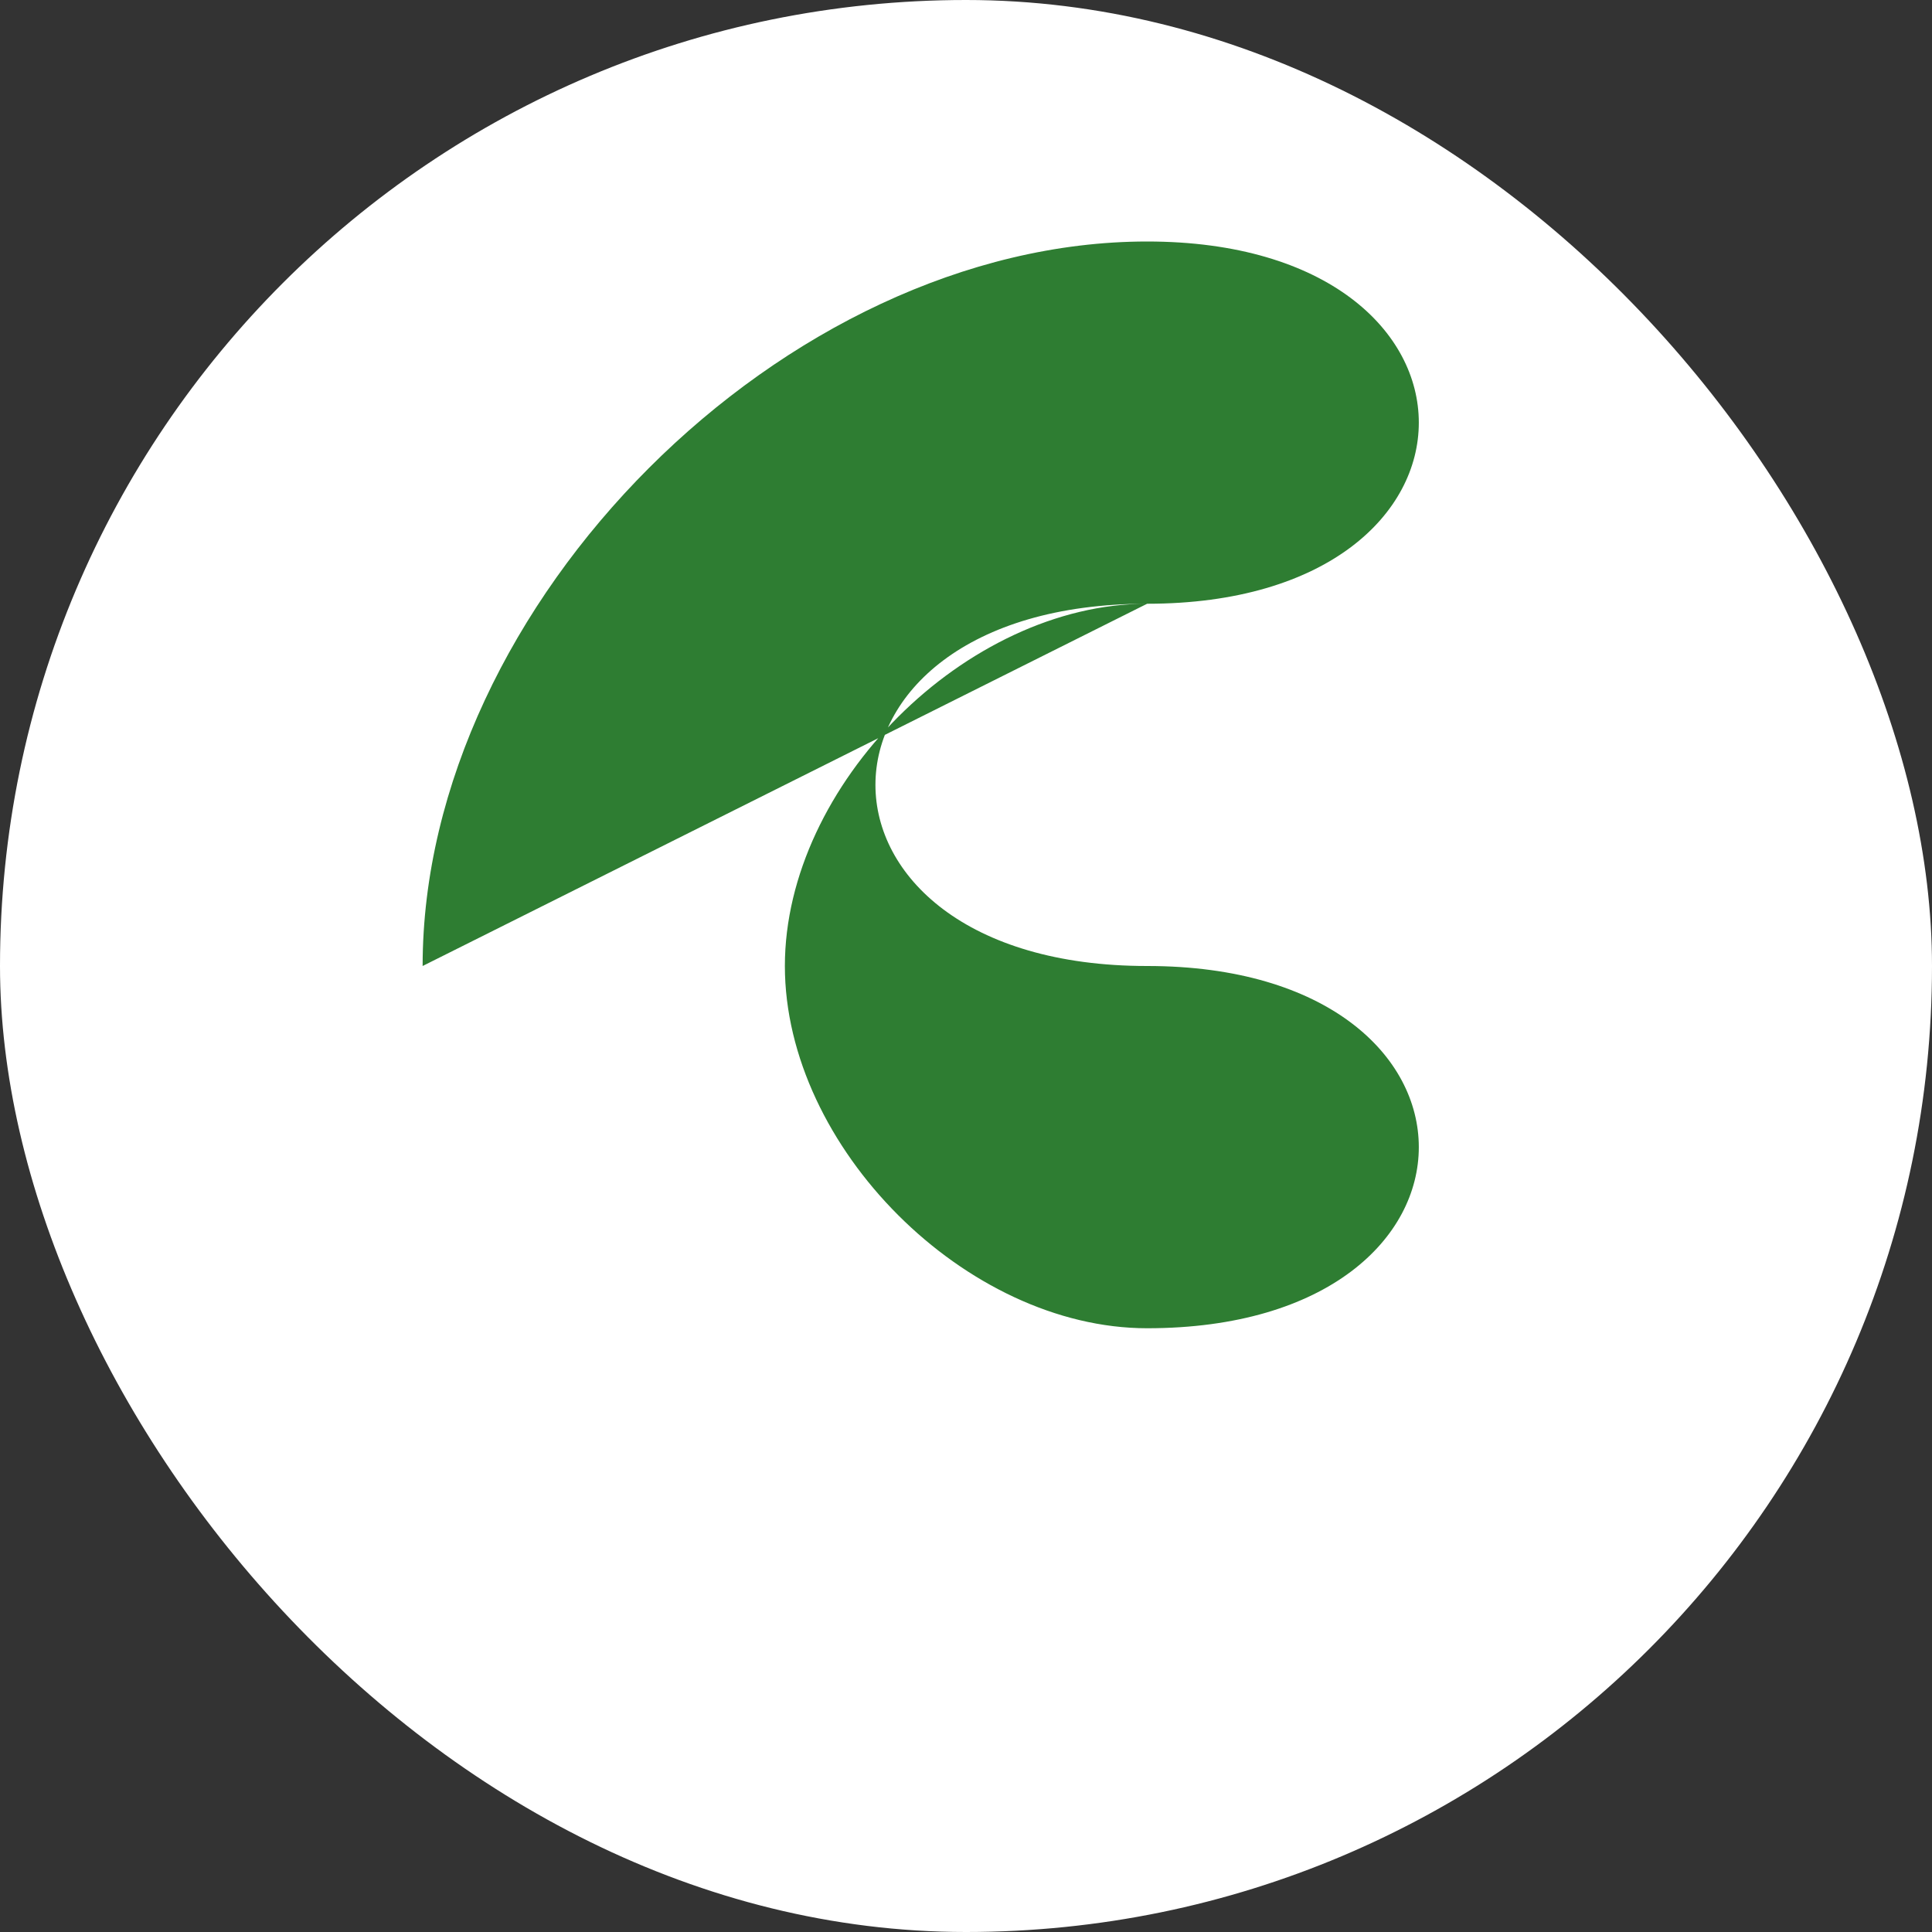
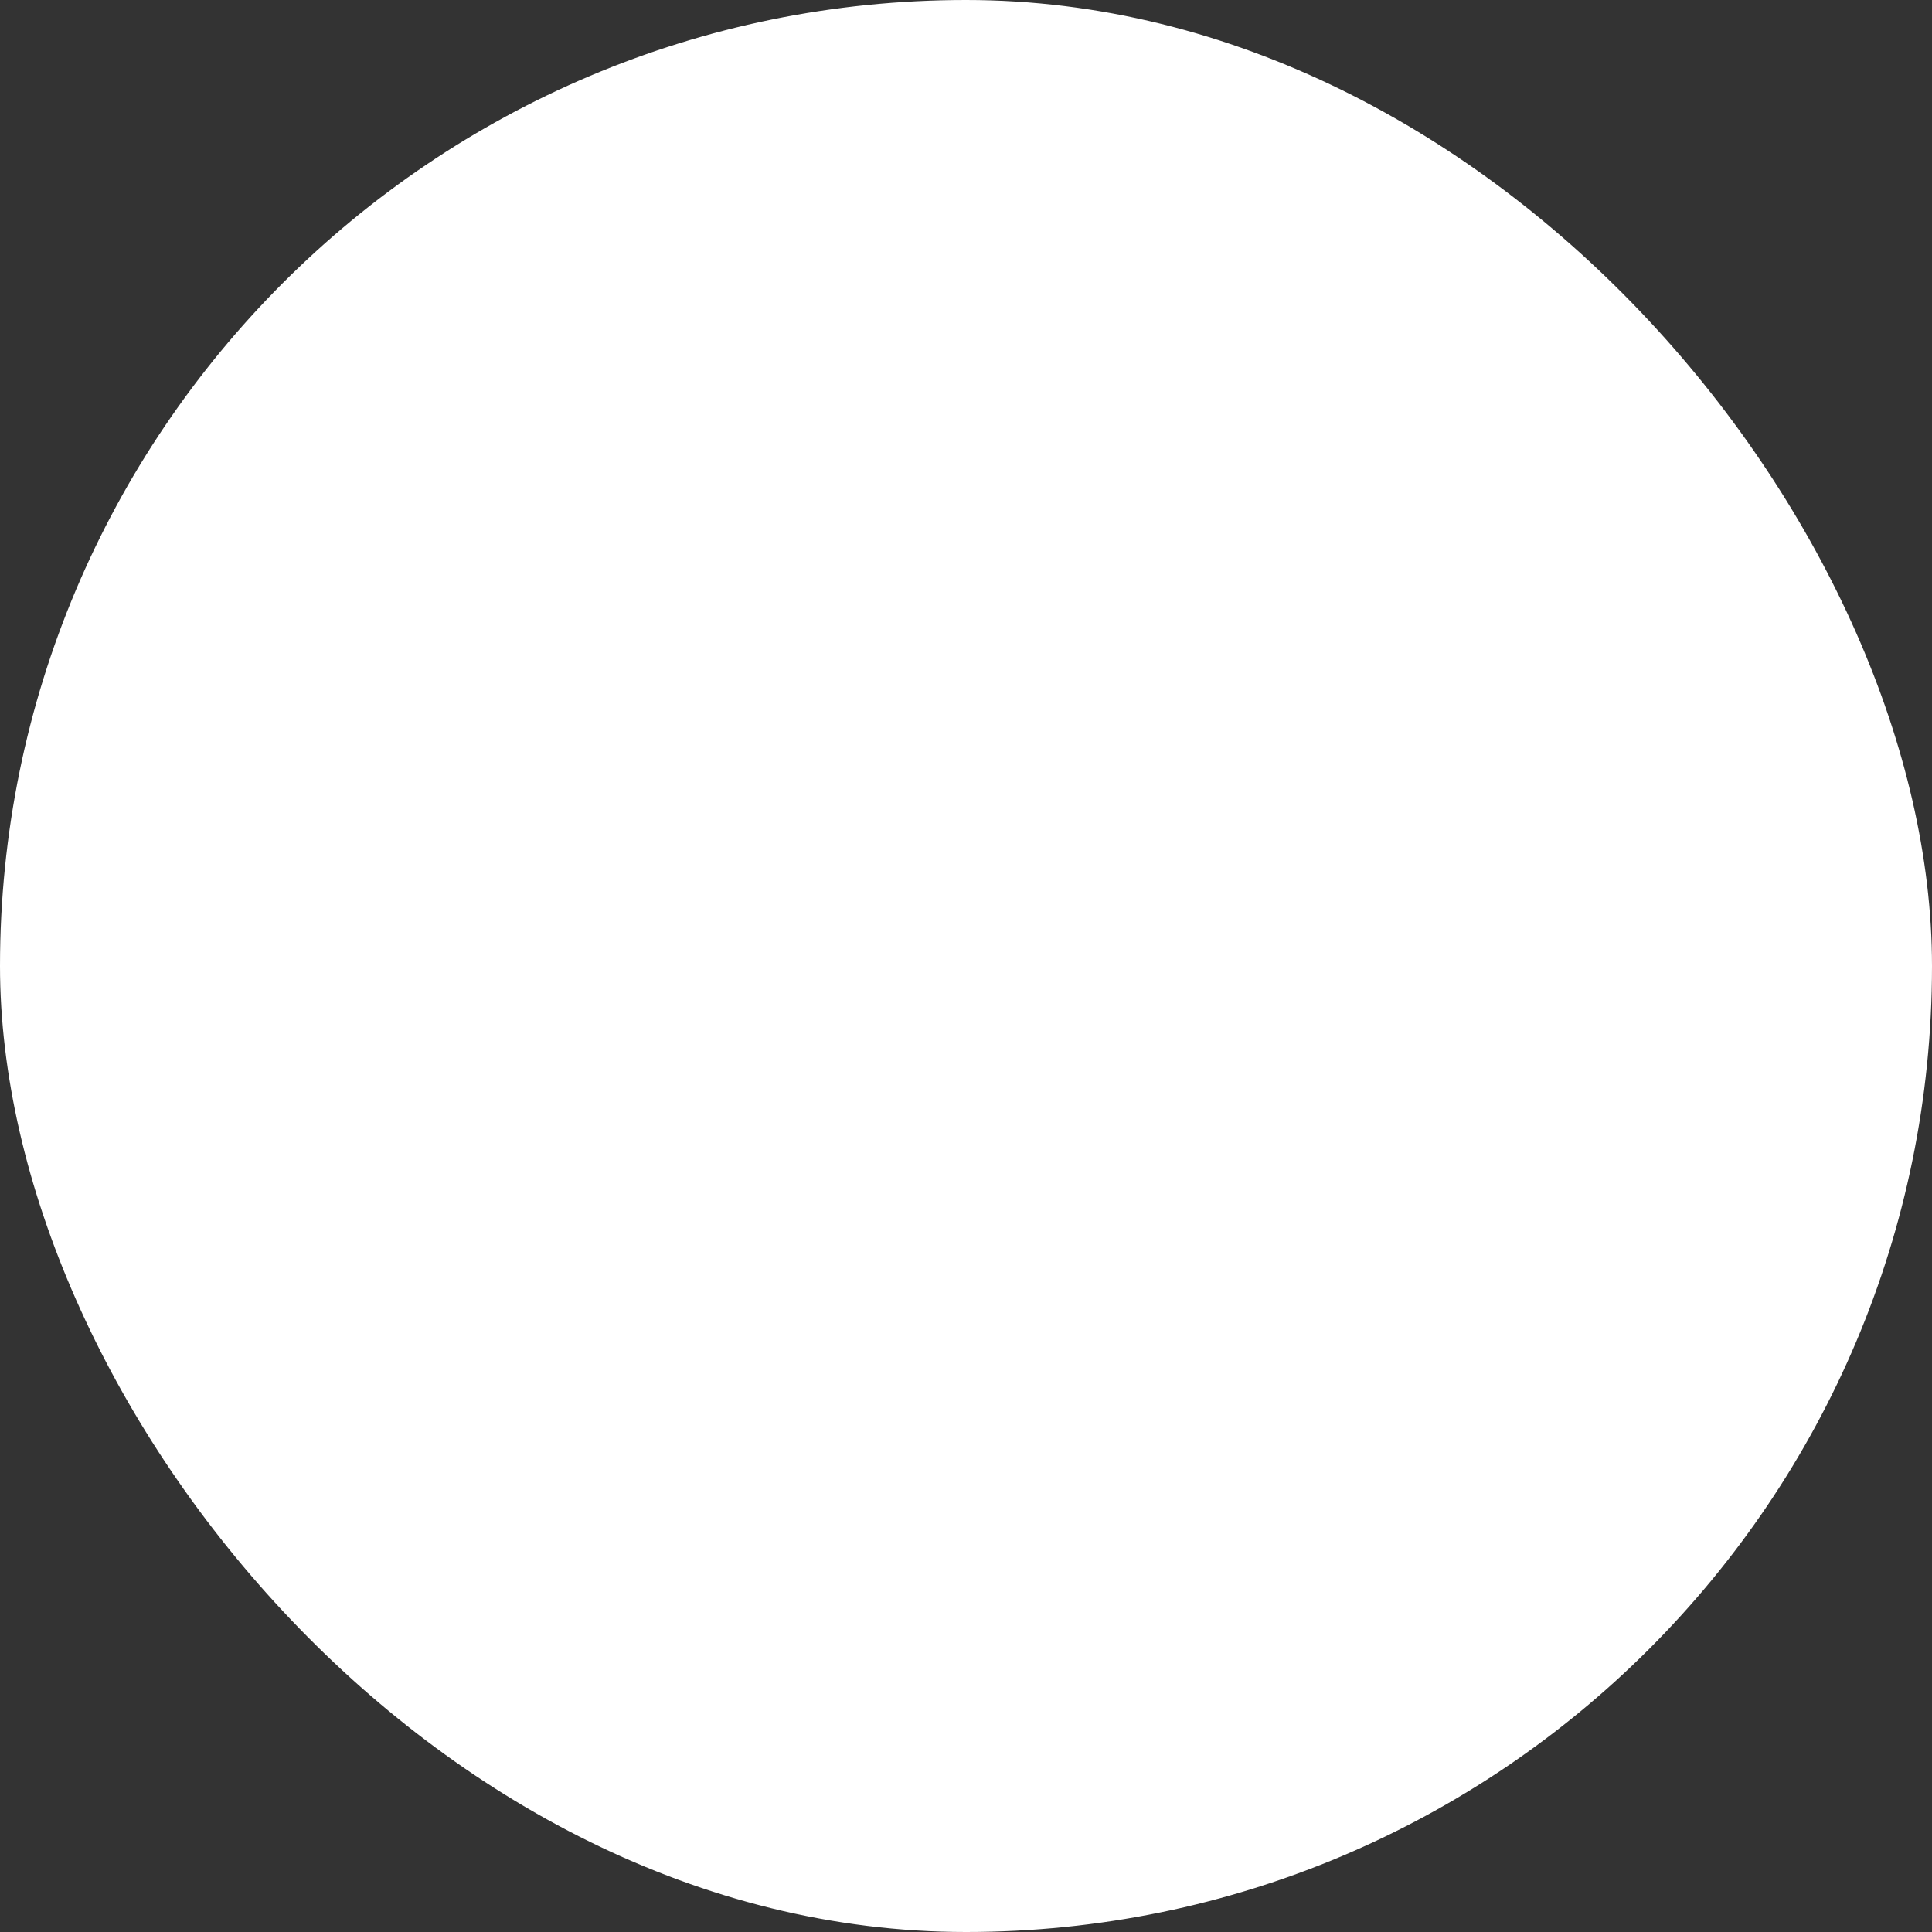
<svg xmlns="http://www.w3.org/2000/svg" width="32" height="32" viewBox="0 0 32 32">
  <rect x="0" y="0" width="32" height="32" fill="#333333" stroke="none" />
  <rect width="32" height="32" rx="16" fill="#ffffff" />
-   <path d="M7,16 C7,10 13,4 19,4 C25,4 25,10 19,10 C13,10 13,16 19,16 C25,16 25,22 19,22 C16,22 13,19 13,16 C13,13 16,10 19,10" fill="#2e7d32" />
</svg>